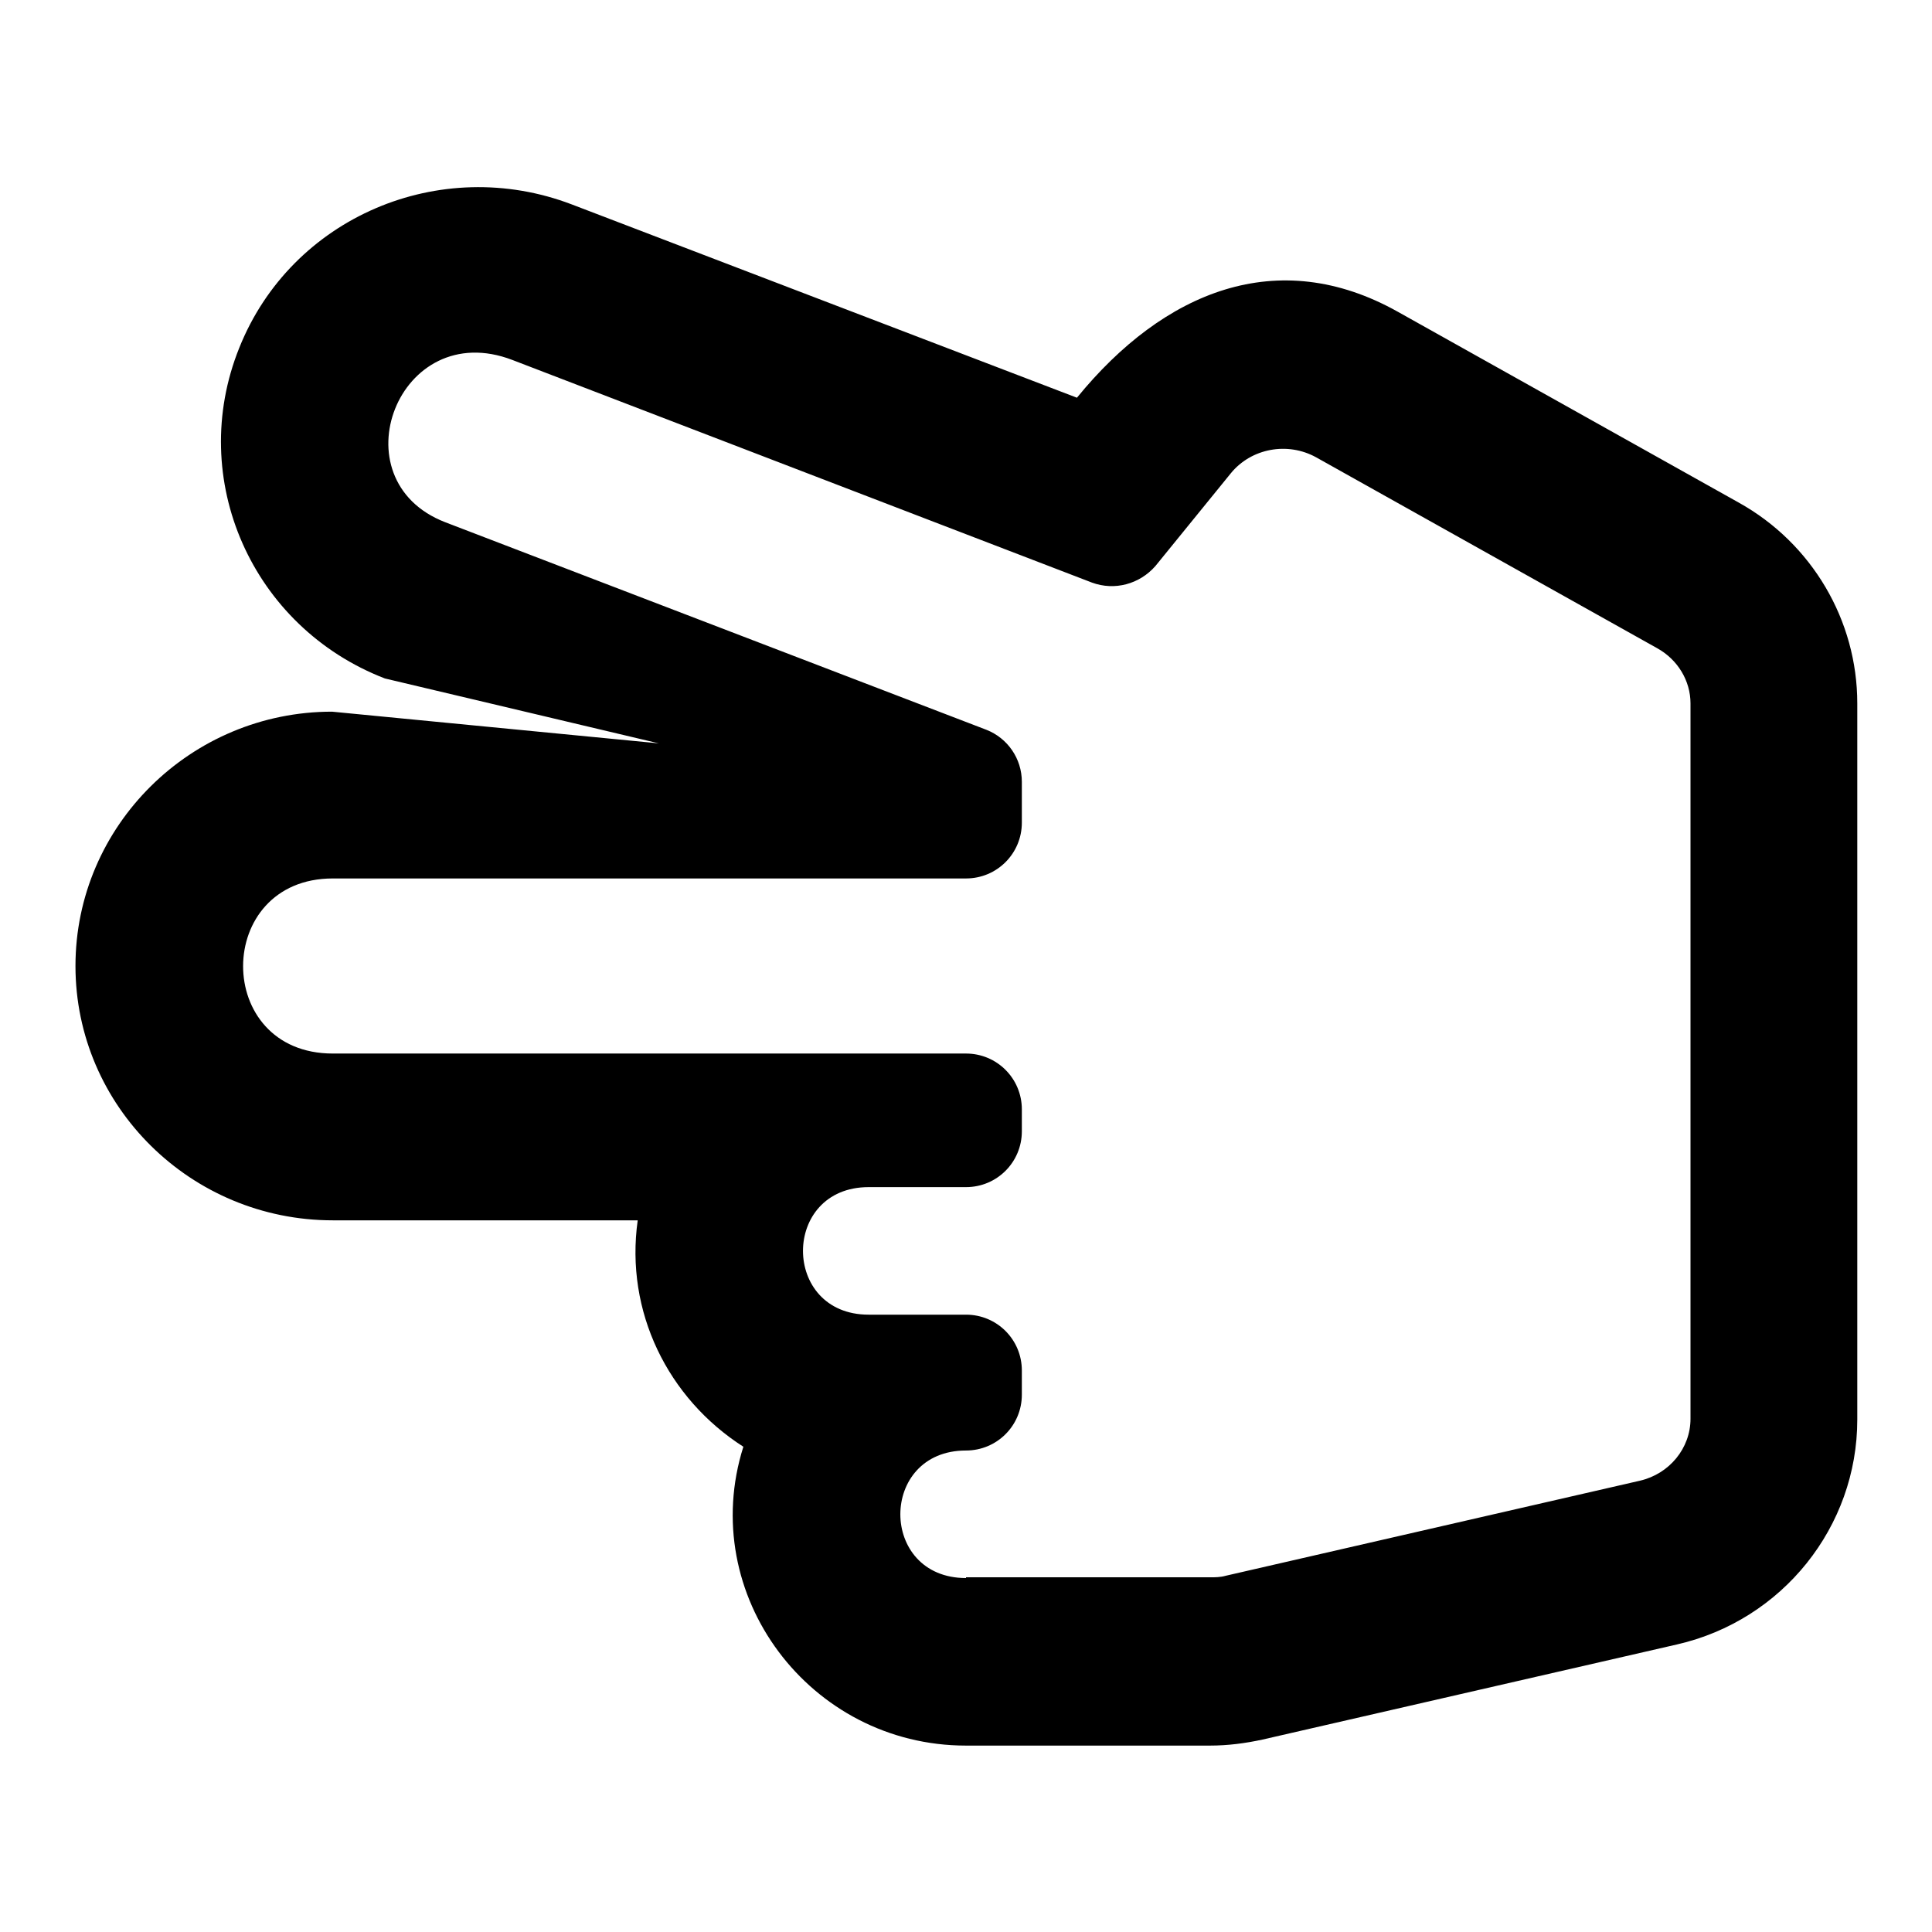
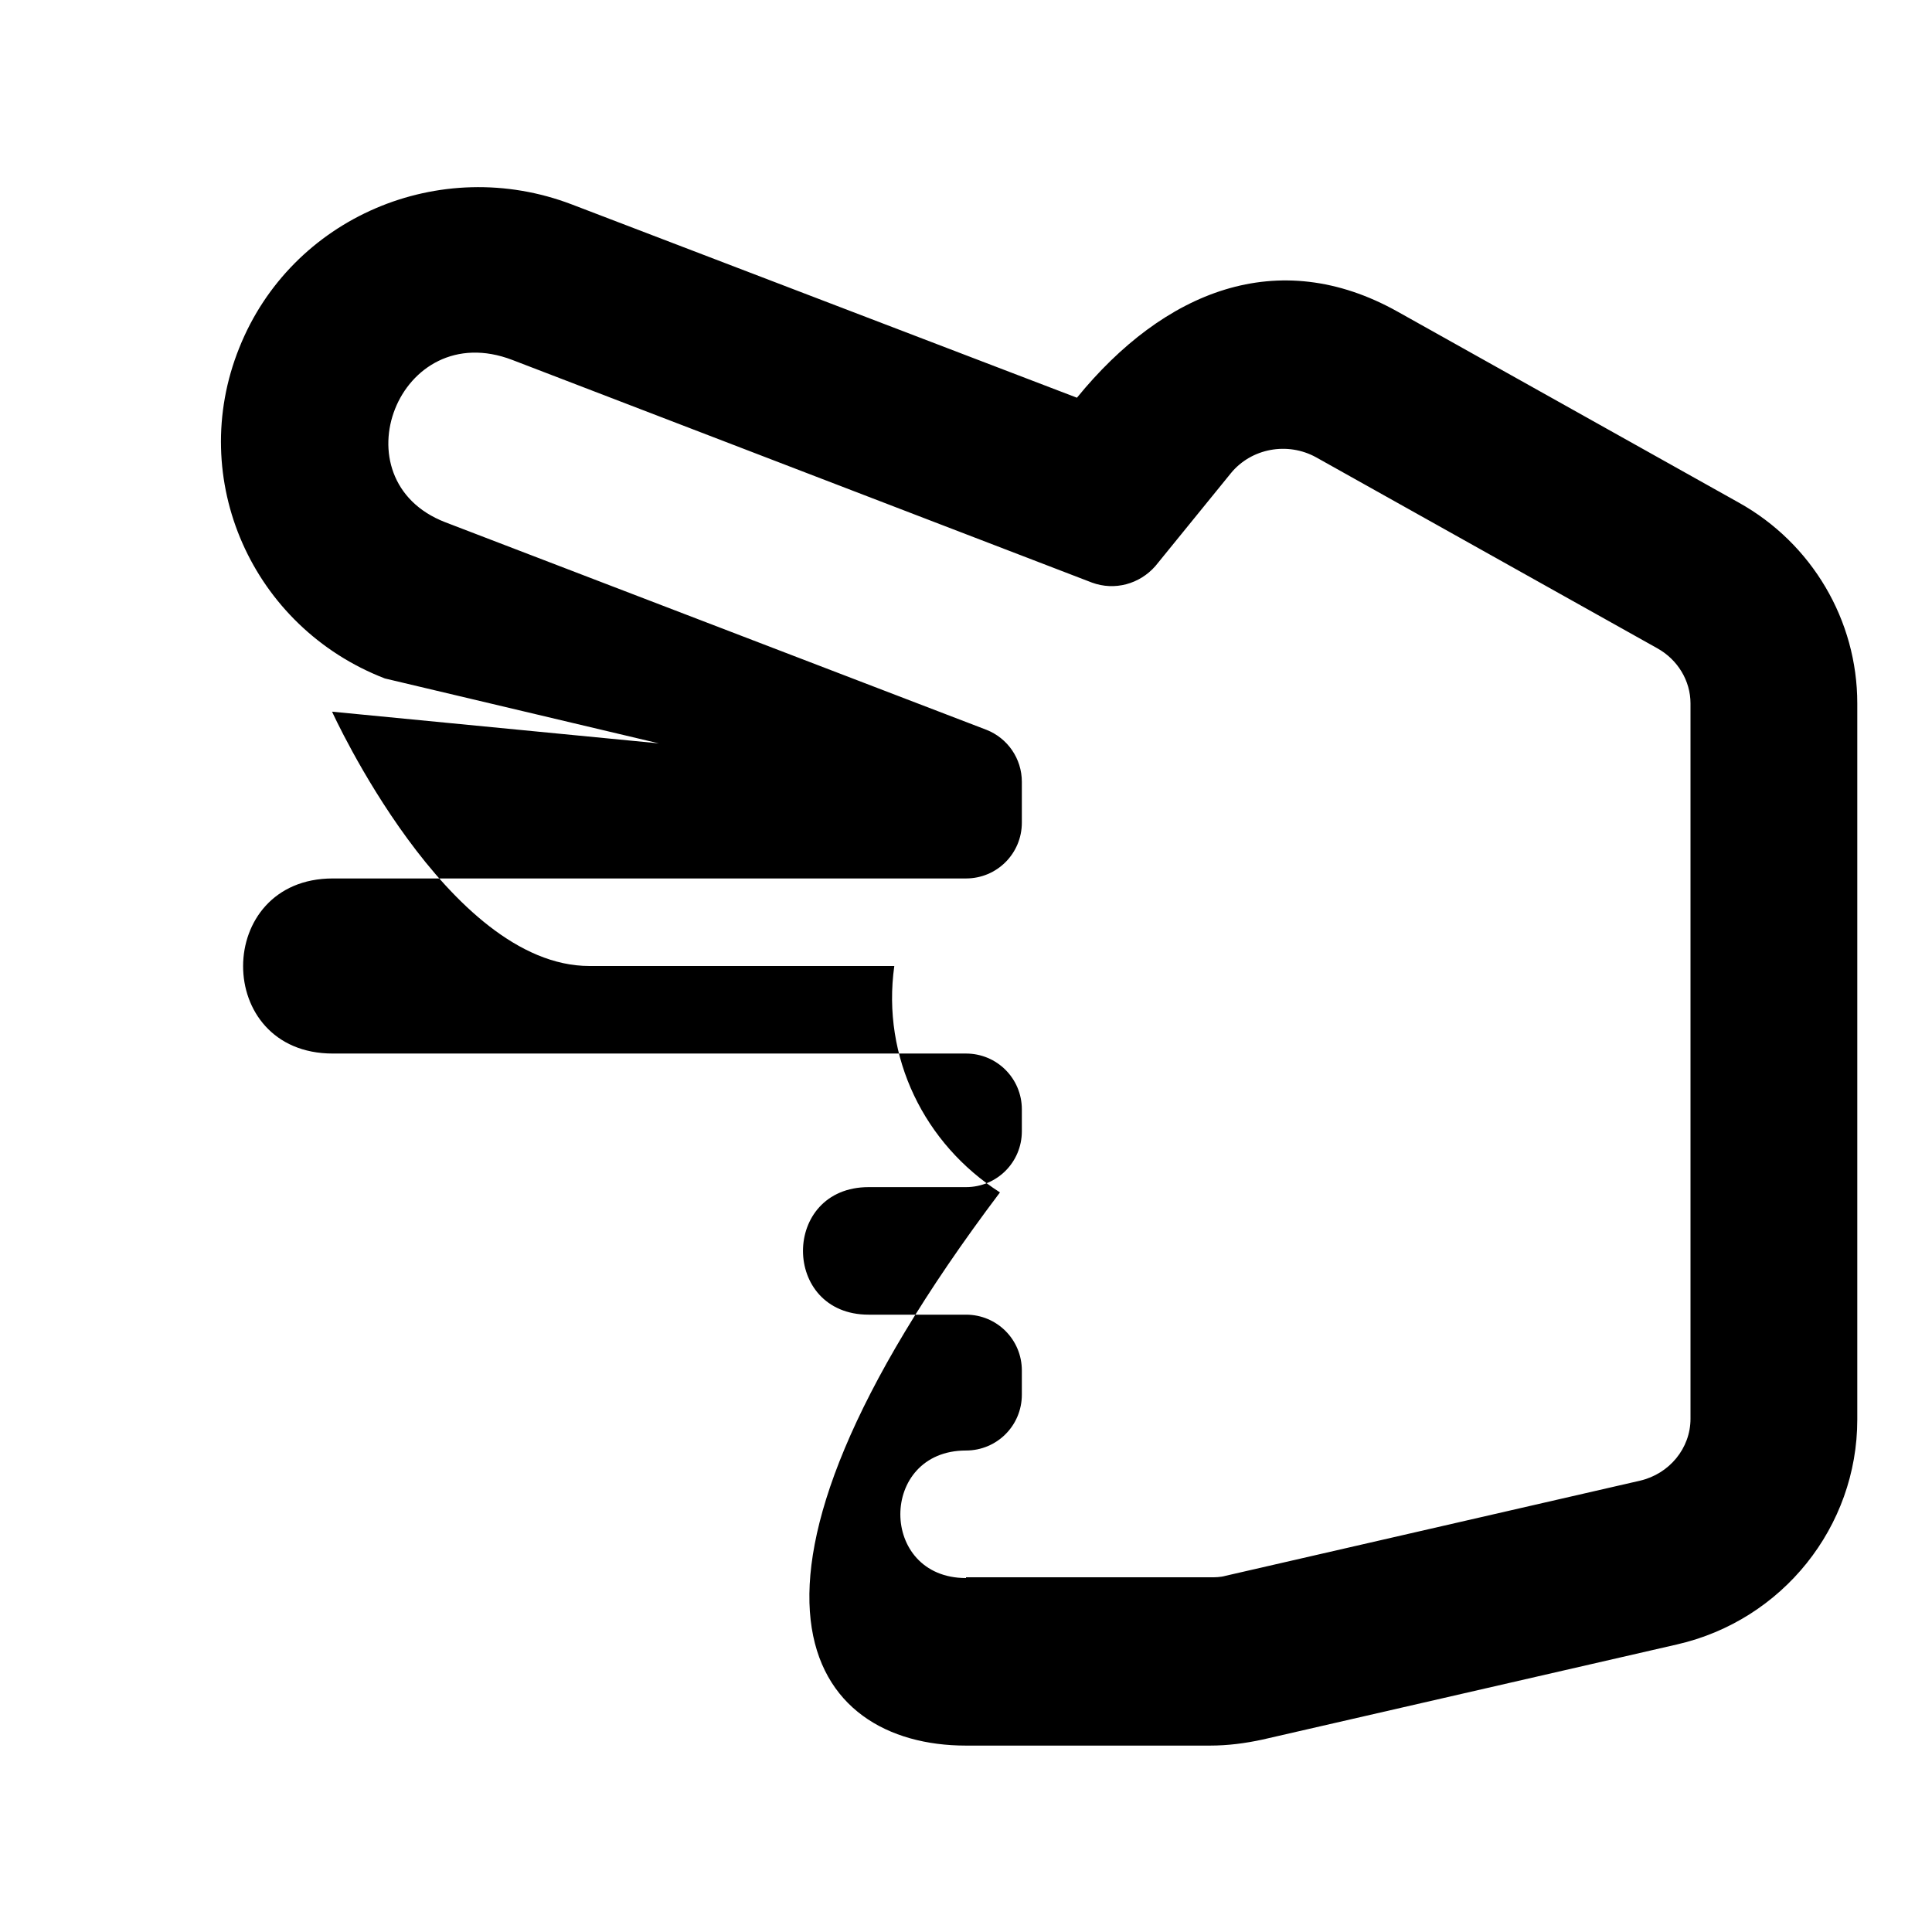
<svg xmlns="http://www.w3.org/2000/svg" version="1.1" x="0px" y="0px" viewBox="0 0 256 256" enable-background="new 0 0 256 256" xml:space="preserve">
  <g>
-     <path fill="#000000" d="M128,231.3l32.3,0c2.4,0,4.7-0.3,7-0.8l54.9-12.6c14-3.2,23.9-15.6,23.9-29.8V93.2c0-11-6-21.2-15.7-26.6 l-45.2-25.3c-15.9-8.9-31-2.7-42.5,11.4L75.8,27.1c-17.5-6.7-37.2,1.7-44.1,19c-7,17.4,1.7,37,19.3,43.8l36.3,8.6l-43.3-4.2 C25.3,94.3,10,109.4,10,128s15.3,33.7,34.1,33.7h40.4c-1.7,12.1,4,23.6,14,30C92.3,211.3,107.3,231.3,128,231.3z M128,209.1 c-11.6,0-11.6-16.9,0-16.9c4.1,0,7.4-3.3,7.4-7.4v-3.2c0-4.1-3.3-7.4-7.4-7.4h-12.9c-11.6,0-11.6-16.9,0-16.9H128 c4.1,0,7.4-3.3,7.4-7.4V147c0-4.1-3.3-7.4-7.4-7.4H44.1c-15.9,0-15.8-23.2,0-23.2H128c4.1,0,7.4-3.3,7.4-7.4v-5.4 c0-3.1-1.9-5.8-4.7-6.9L59,69.2c-14.5-5.6-6.2-27.3,8.9-21.5l76.8,29.5c3,1.1,6.3,0.2,8.4-2.2l10-12.3c2.7-3.3,7.5-4.2,11.3-2.1 l45.2,25.3c2.7,1.5,4.4,4.3,4.4,7.3V188c0,3.9-2.8,7.3-6.7,8.2l-54.9,12.6c-0.7,0.2-1.4,0.2-2,0.2H128L128,209.1z" />
+     <path fill="#000000" d="M128,231.3l32.3,0c2.4,0,4.7-0.3,7-0.8l54.9-12.6c14-3.2,23.9-15.6,23.9-29.8V93.2c0-11-6-21.2-15.7-26.6 l-45.2-25.3c-15.9-8.9-31-2.7-42.5,11.4L75.8,27.1c-17.5-6.7-37.2,1.7-44.1,19c-7,17.4,1.7,37,19.3,43.8l36.3,8.6l-43.3-4.2 s15.3,33.7,34.1,33.7h40.4c-1.7,12.1,4,23.6,14,30C92.3,211.3,107.3,231.3,128,231.3z M128,209.1 c-11.6,0-11.6-16.9,0-16.9c4.1,0,7.4-3.3,7.4-7.4v-3.2c0-4.1-3.3-7.4-7.4-7.4h-12.9c-11.6,0-11.6-16.9,0-16.9H128 c4.1,0,7.4-3.3,7.4-7.4V147c0-4.1-3.3-7.4-7.4-7.4H44.1c-15.9,0-15.8-23.2,0-23.2H128c4.1,0,7.4-3.3,7.4-7.4v-5.4 c0-3.1-1.9-5.8-4.7-6.9L59,69.2c-14.5-5.6-6.2-27.3,8.9-21.5l76.8,29.5c3,1.1,6.3,0.2,8.4-2.2l10-12.3c2.7-3.3,7.5-4.2,11.3-2.1 l45.2,25.3c2.7,1.5,4.4,4.3,4.4,7.3V188c0,3.9-2.8,7.3-6.7,8.2l-54.9,12.6c-0.7,0.2-1.4,0.2-2,0.2H128L128,209.1z" />
  </g>
</svg>